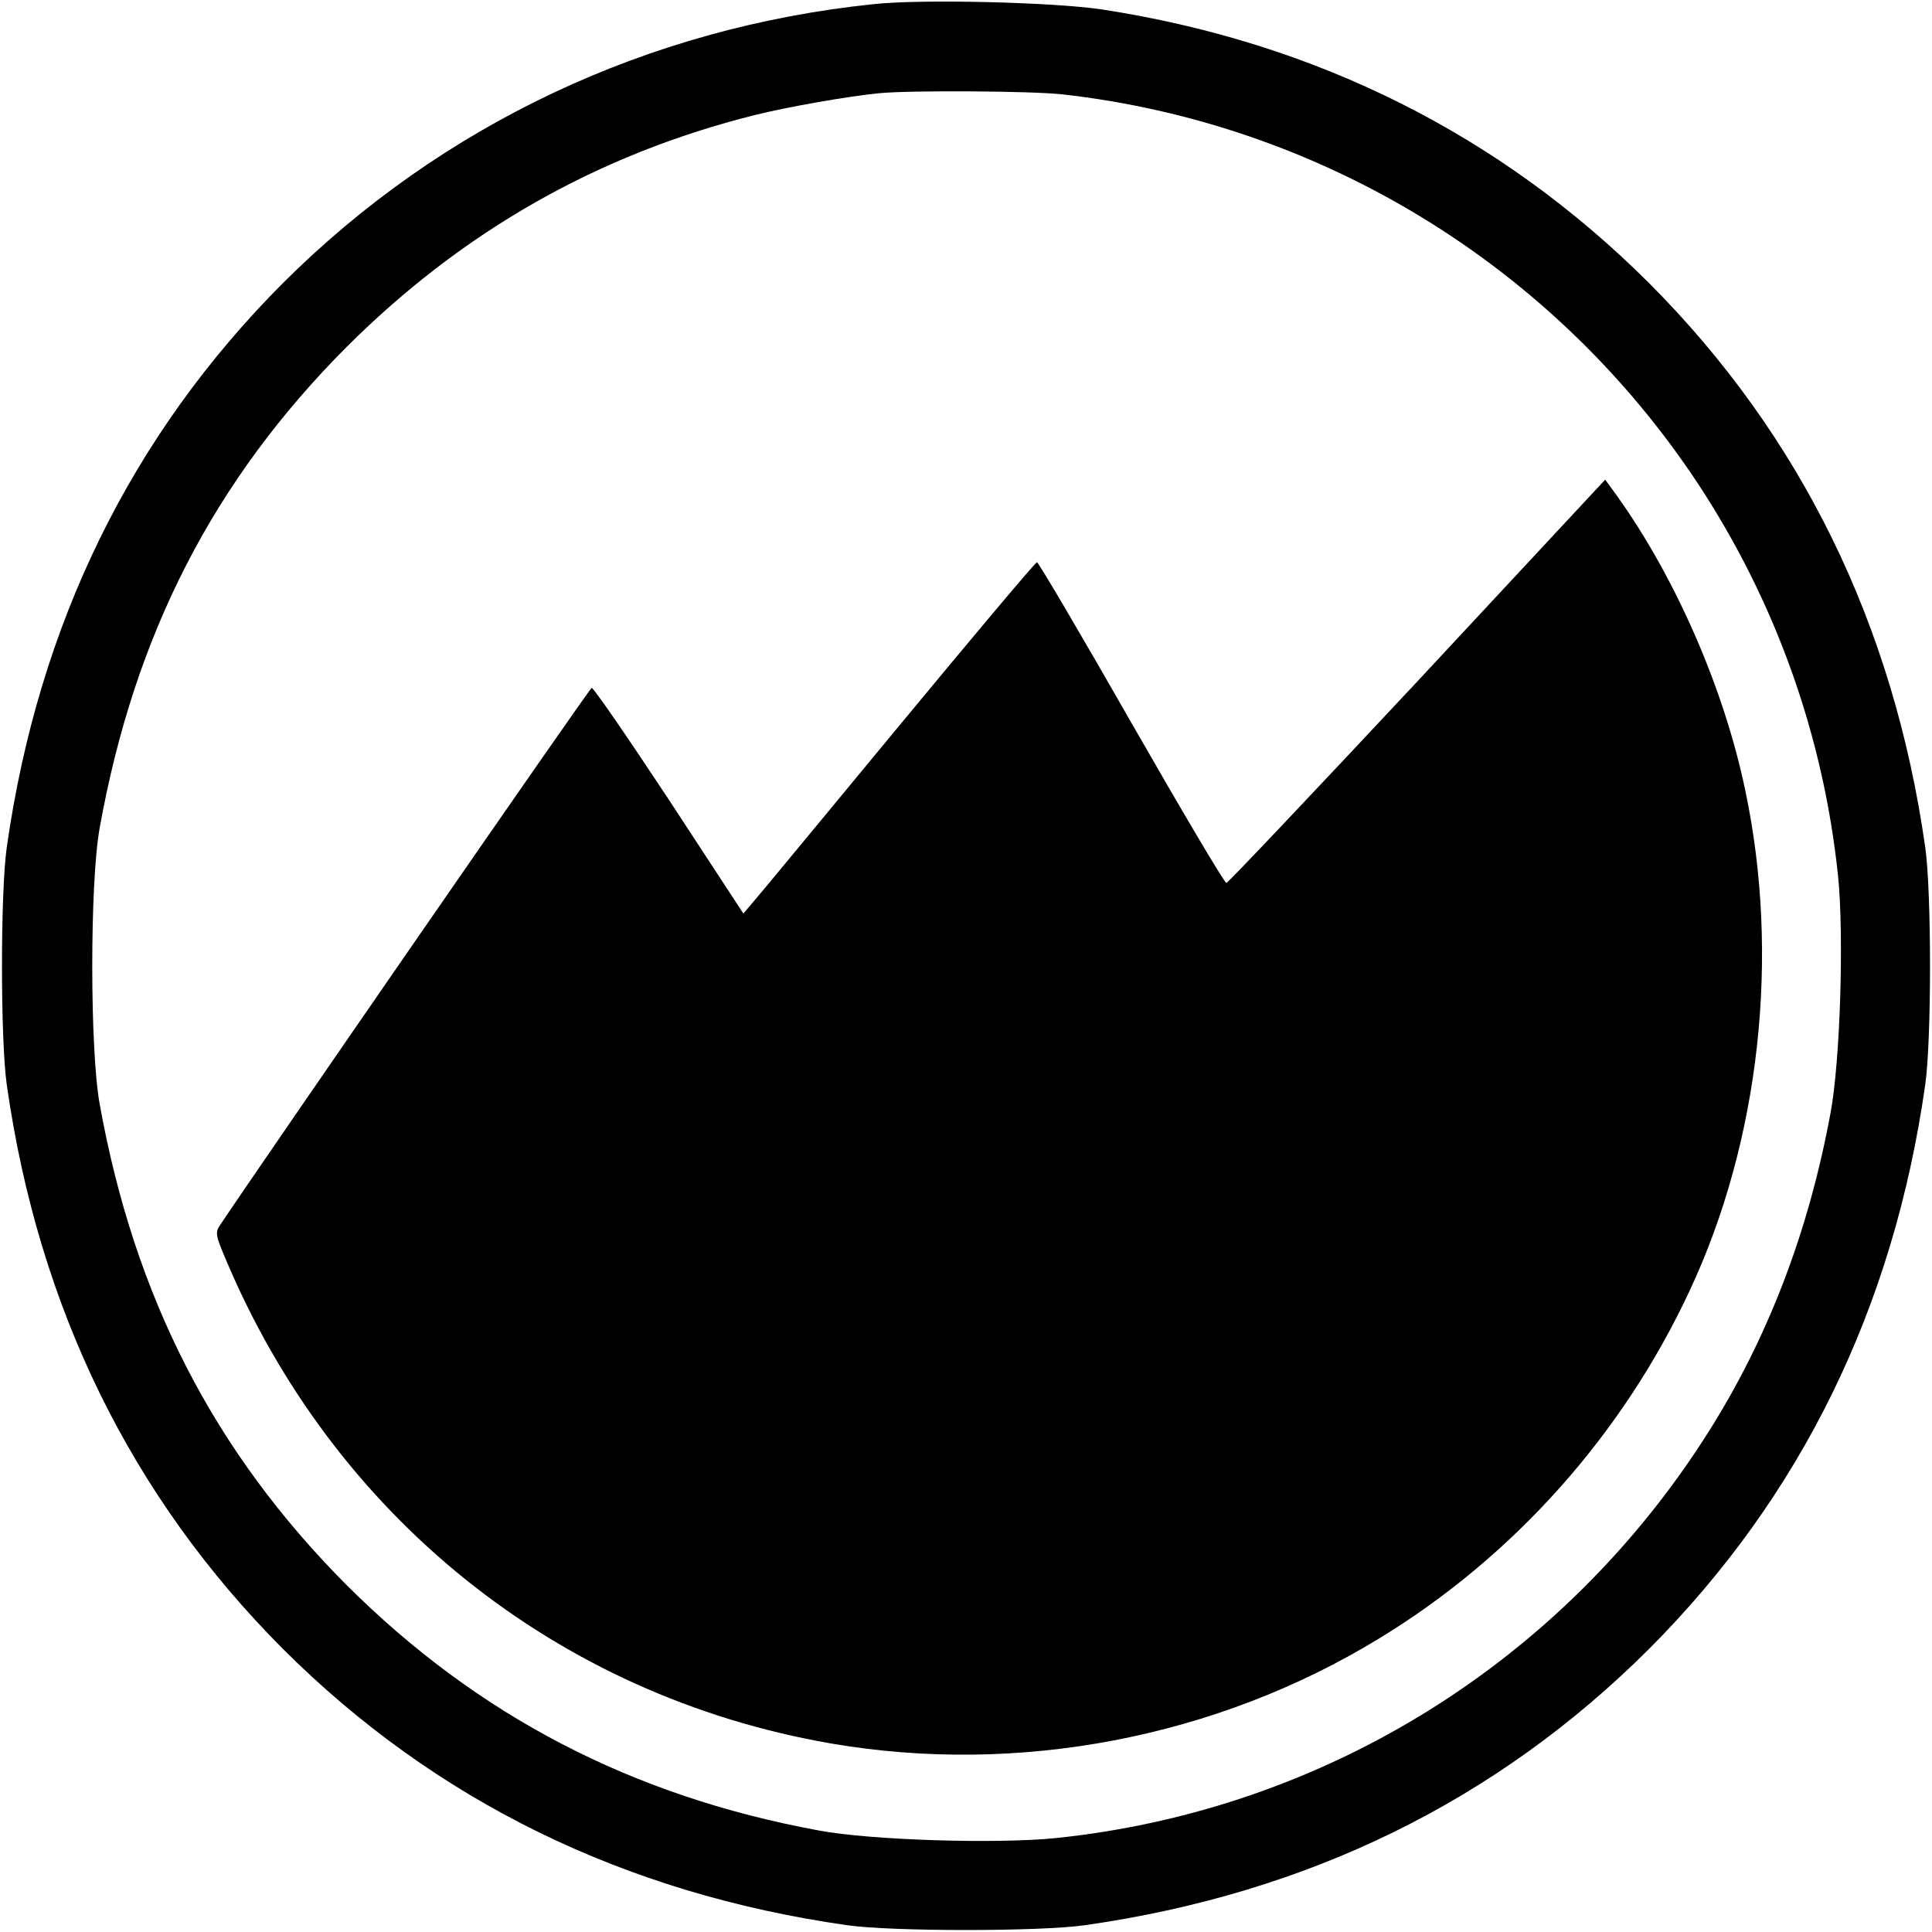
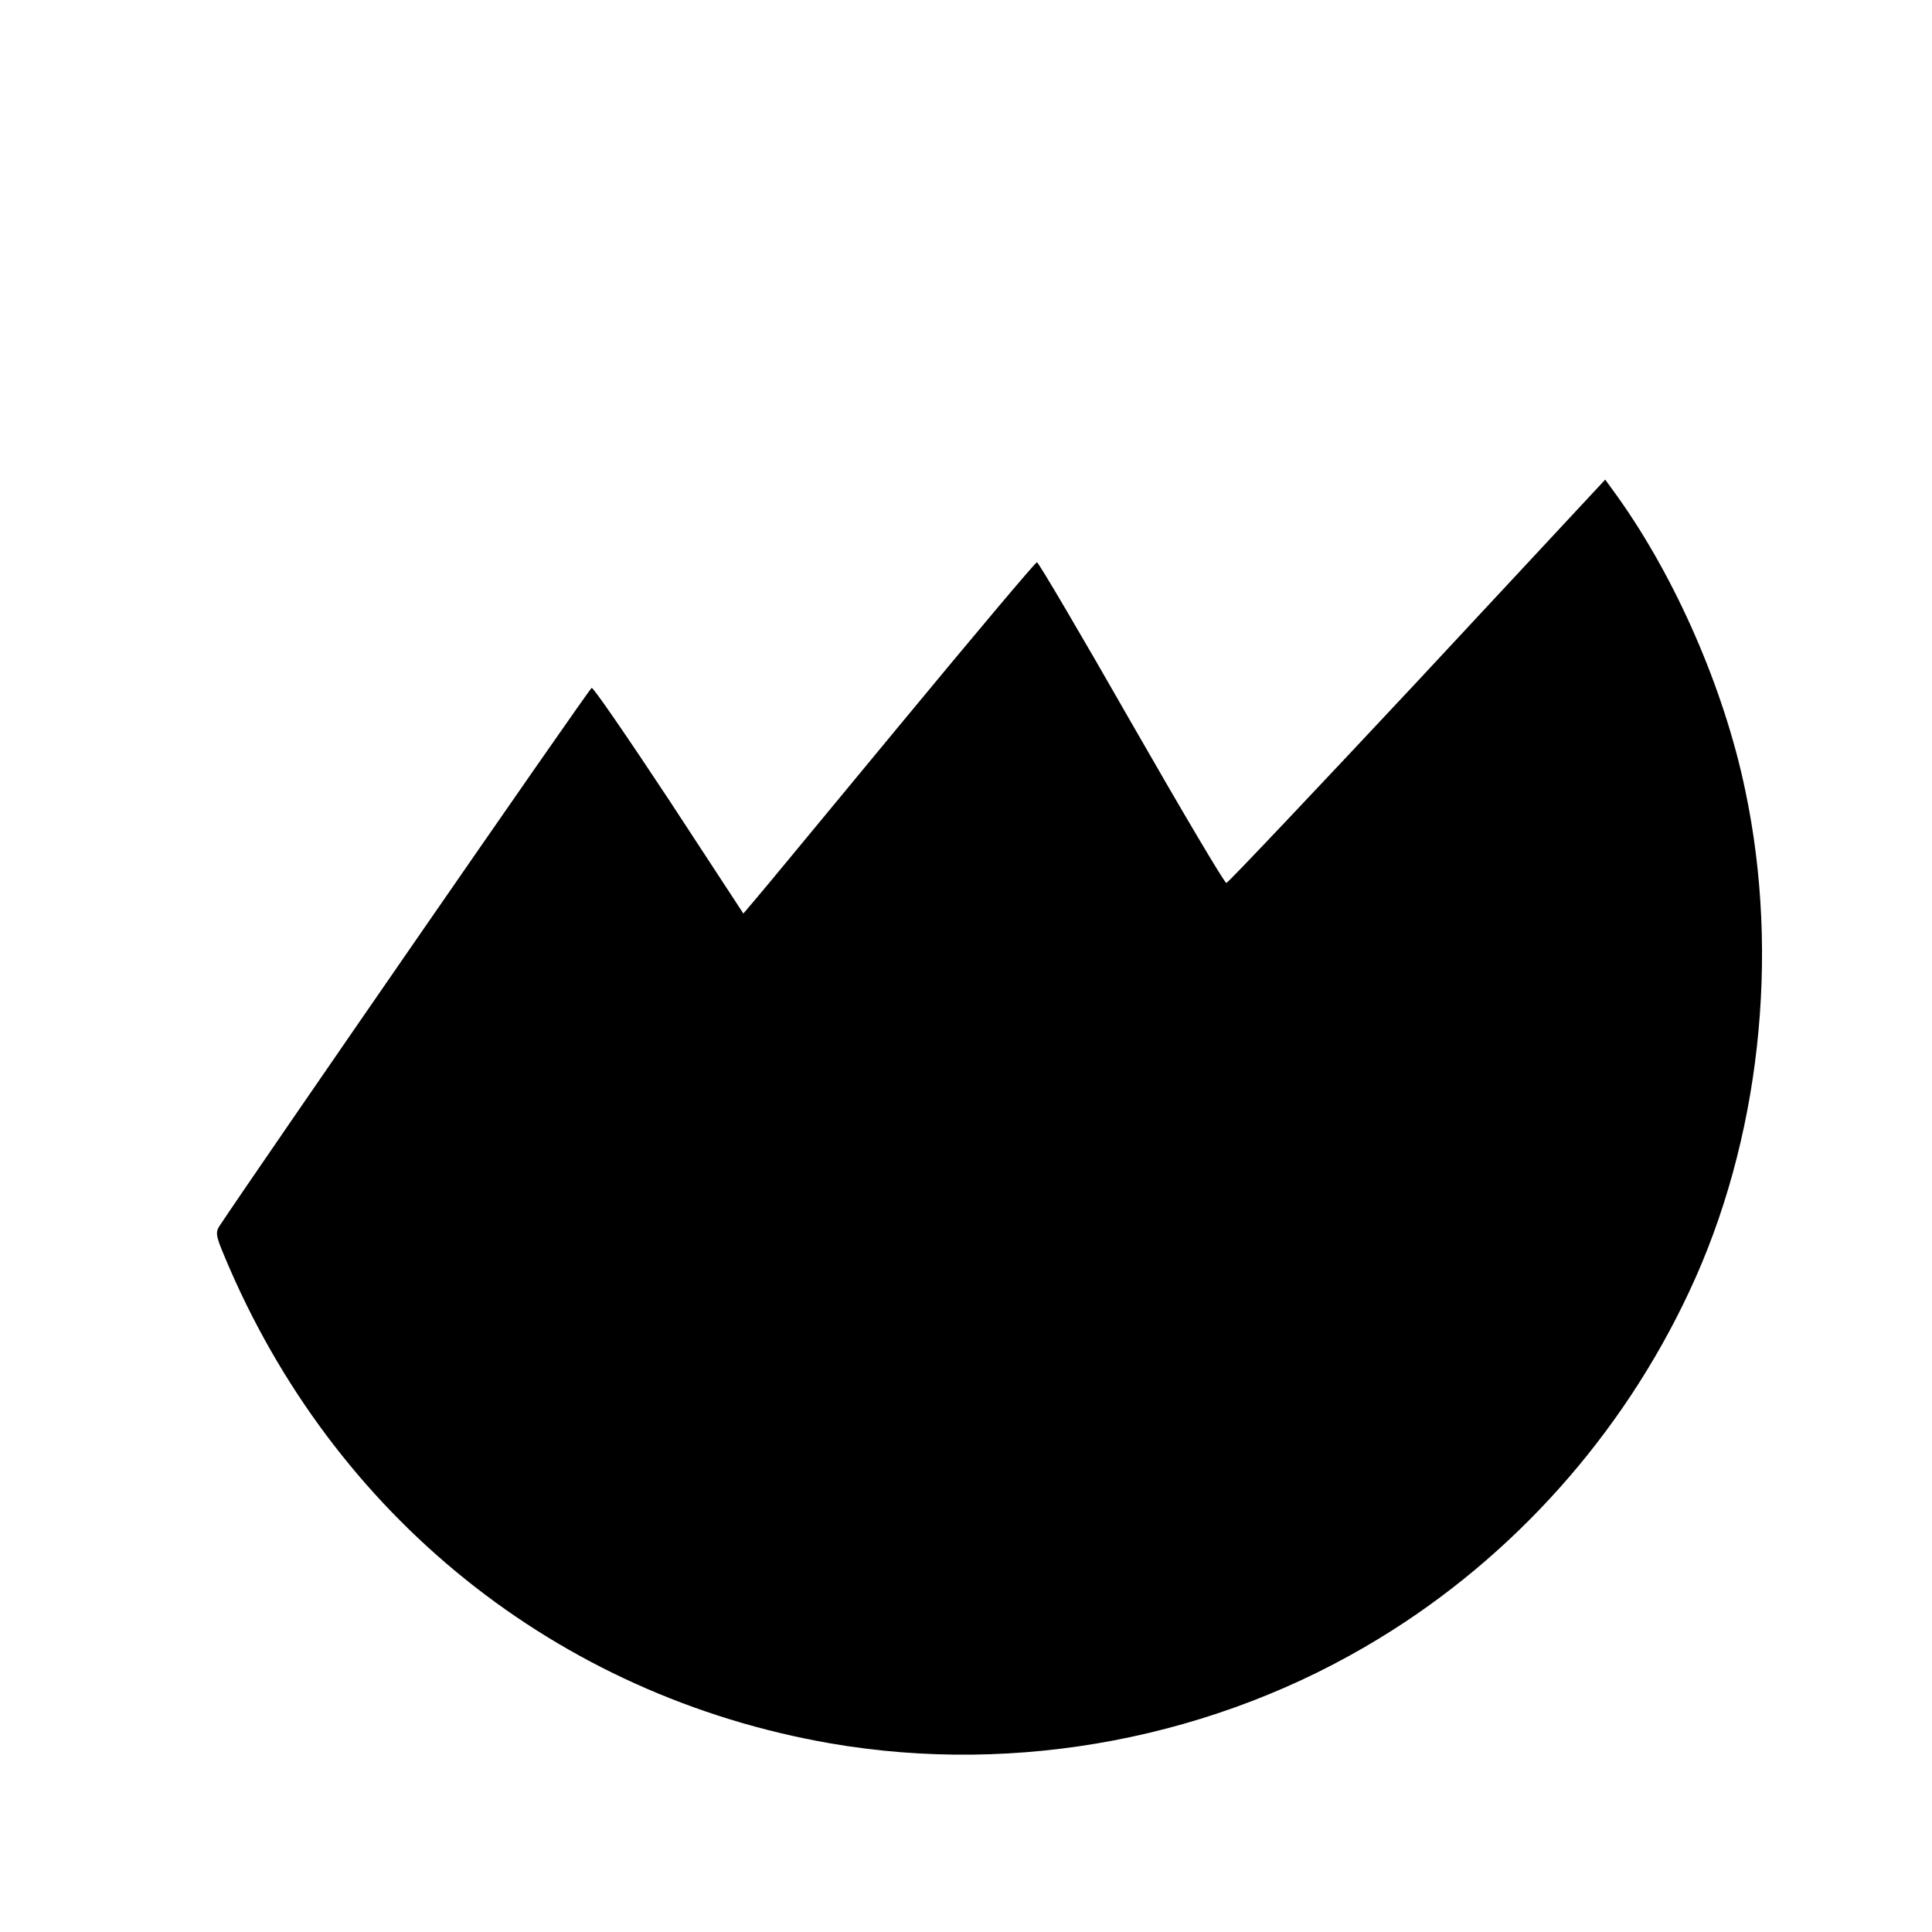
<svg xmlns="http://www.w3.org/2000/svg" version="1.0" width="512pt" height="512pt" viewBox="0 0 512 512" preserveAspectRatio="xMidYMid meet">
  <g transform="translate(0,512) scale(0.1,-0.1)" fill="#000000" stroke="none">
-     <path d="M2315 5109 c-599 -62 -1145 -320 -1565 -739 -402 -403 -648 -904 -732 -1495 -17 -118 -17 -512 0 -630 84 -591 330 -1092 732 -1495 403 -402 904 -648 1495 -732 118 -17 512 -17 630 0 591 84 1091 329 1495 732 403 404 648 904 732 1495 17 118 17 512 0 630 -84 591 -330 1092 -732 1495 -394 393 -883 638 -1450 725 -126 19 -477 28 -605 14z m500 -239 c685 -77 1301 -453 1683 -1029 206 -312 334 -668 373 -1042 16 -156 6 -491 -20 -629 -58 -315 -167 -599 -326 -849 -384 -605 -1016 -998 -1726 -1072 -156 -16 -491 -6 -629 20 -495 91 -904 304 -1251 650 -352 353 -563 764 -655 1276 -26 144 -26 586 0 730 92 514 303 923 655 1276 307 306 665 510 1081 614 88 22 248 50 330 58 81 8 402 6 485 -3z" />
    <path d="M3756 3314 c-274 -293 -502 -534 -506 -534 -5 0 -118 191 -252 425 -133 233 -246 425 -250 425 -4 0 -168 -195 -364 -432 -197 -238 -370 -448 -386 -466 l-28 -33 -197 301 c-109 165 -201 299 -205 297 -6 -1 -891 -1282 -985 -1424 -13 -19 -11 -28 13 -85 287 -686 880 -1162 1604 -1288 497 -86 1023 14 1455 278 355 216 644 539 822 920 187 398 241 889 148 1328 -56 269 -184 561 -337 776 l-34 47 -498 -535z" />
  </g>
</svg>